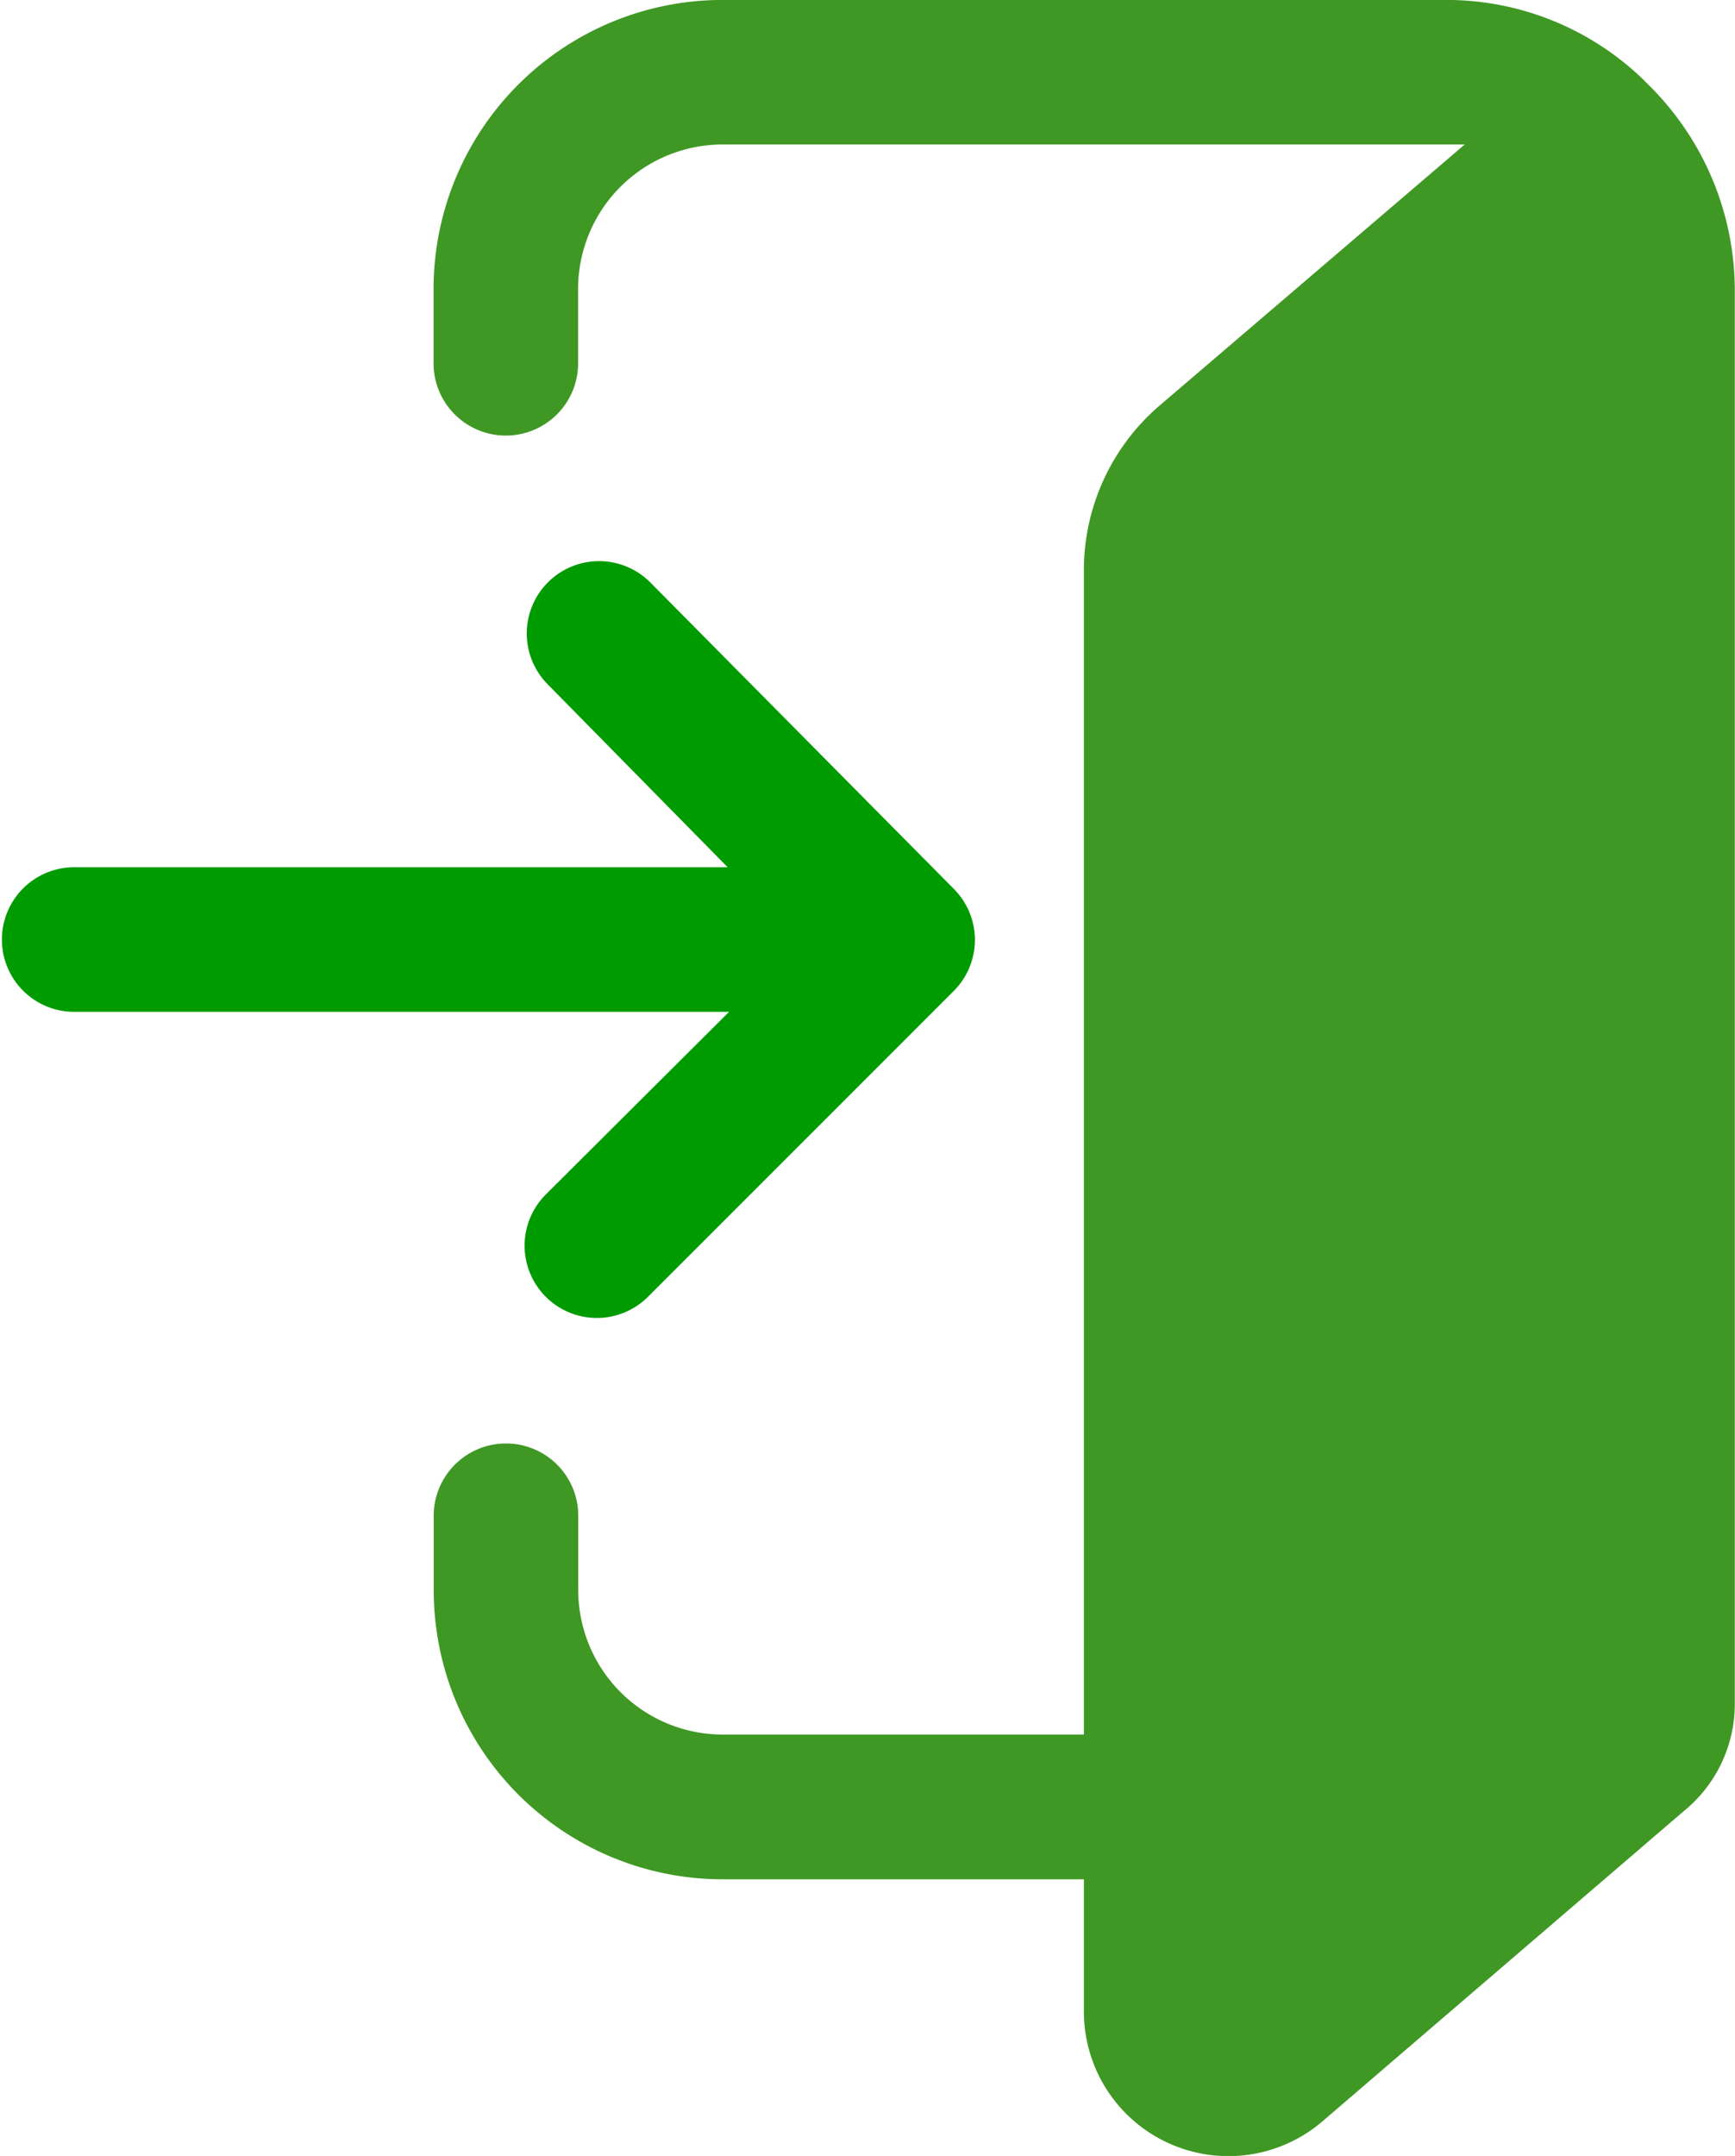
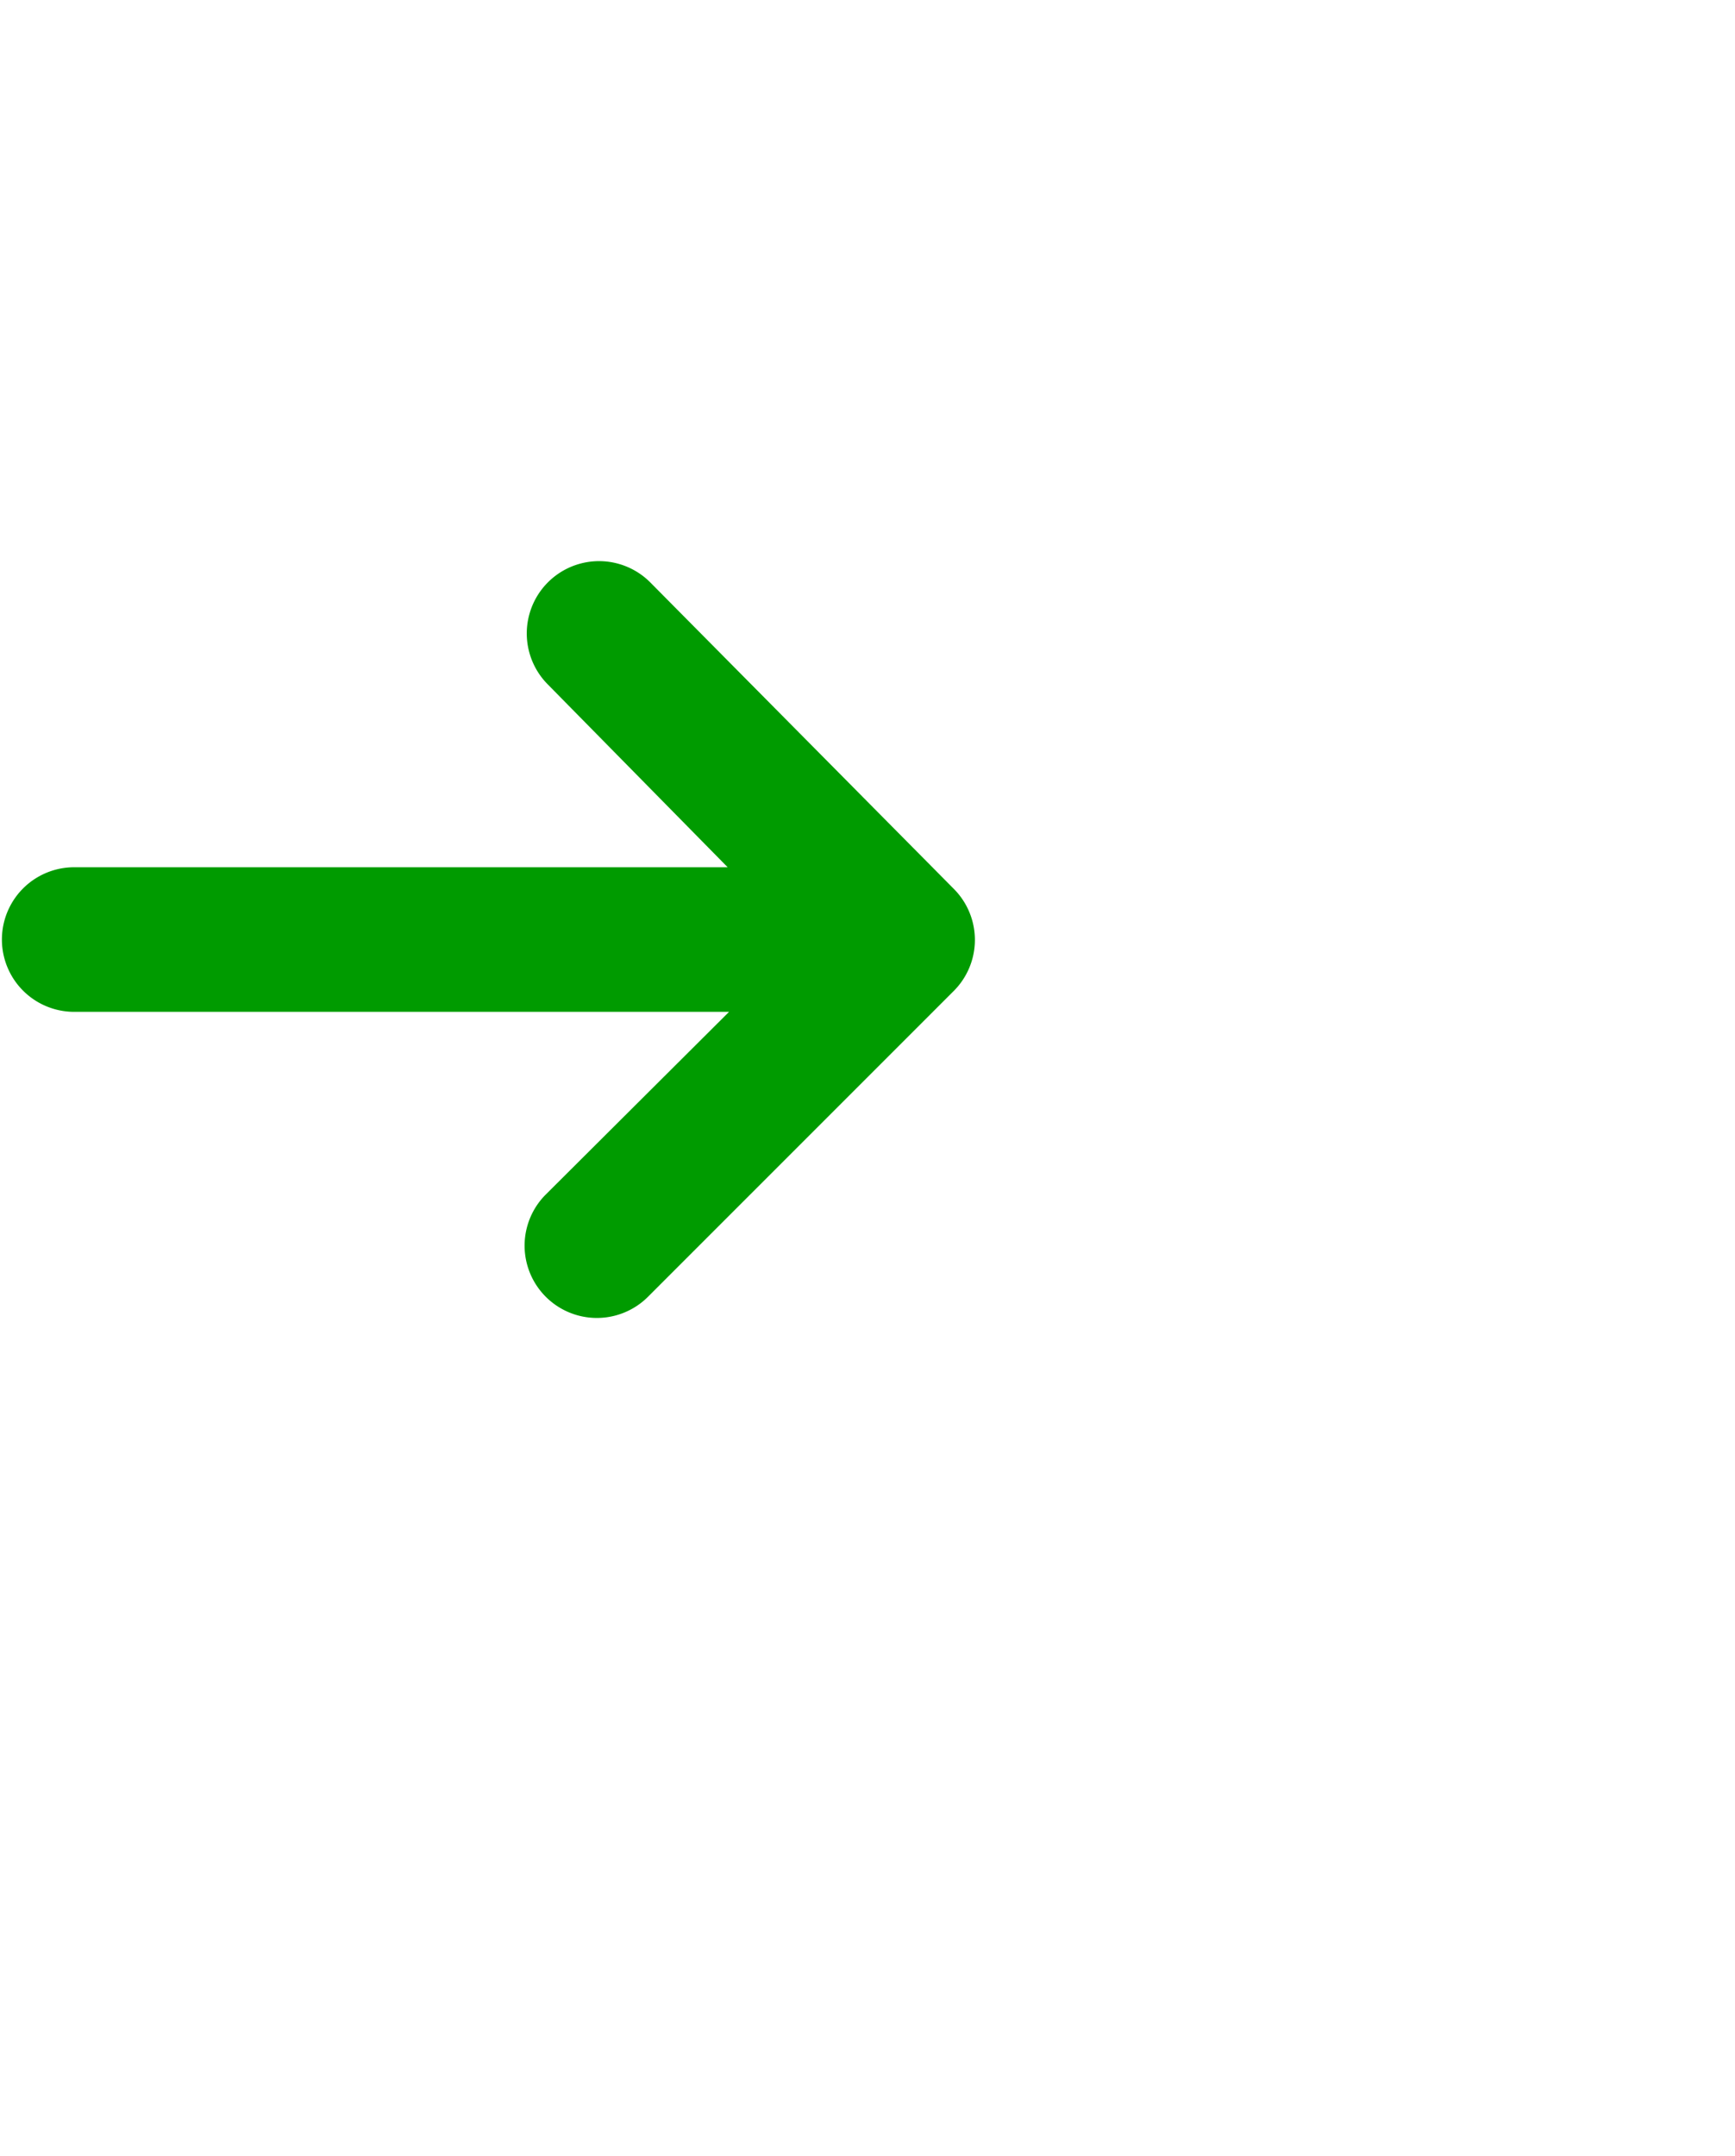
<svg xmlns="http://www.w3.org/2000/svg" width="32.669" height="40.587" viewBox="0 0 32.669 40.587">
  <g id="noun-login-4595404" transform="translate(-78.939 -116.664)">
    <path id="Tracciato_152" data-name="Tracciato 152" d="M196.938,219.181a1.361,1.361,0,1,0,1.932,1.918l5.756-5.756h0a1.36,1.36,0,0,0,0-1.918l-5.715-5.769a1.361,1.361,0,1,0-1.932,1.918l3.388,3.443H188.025a1.361,1.361,0,0,0,0,2.721h12.368Z" transform="translate(-107.726 -80.026)" fill="#009b00" />
-     <path id="Tracciato_153" data-name="Tracciato 153" d="M279.471,118.187a5.333,5.333,0,0,0-3.755-1.524H262.109a5.442,5.442,0,0,0-5.442,5.442v1.361a1.361,1.361,0,1,0,2.721,0v-1.361a2.722,2.722,0,0,1,2.721-2.721h13.974l-5.742,4.912h0a4.081,4.081,0,0,0-1.429,3.143v21.879h-6.8a2.722,2.722,0,0,1-2.721-2.722v-1.36a1.361,1.361,0,1,0-2.721,0V146.6h0a5.442,5.442,0,0,0,5.442,5.443h6.8v2.49h0a2.721,2.721,0,0,0,4.49,2.068l6.8-5.837h0a2.6,2.6,0,0,0,.966-2.041V122.106a5.442,5.442,0,0,0-1.7-3.918Z" transform="translate(-169.564)" fill="#3f9824" />
  </g>
</svg>